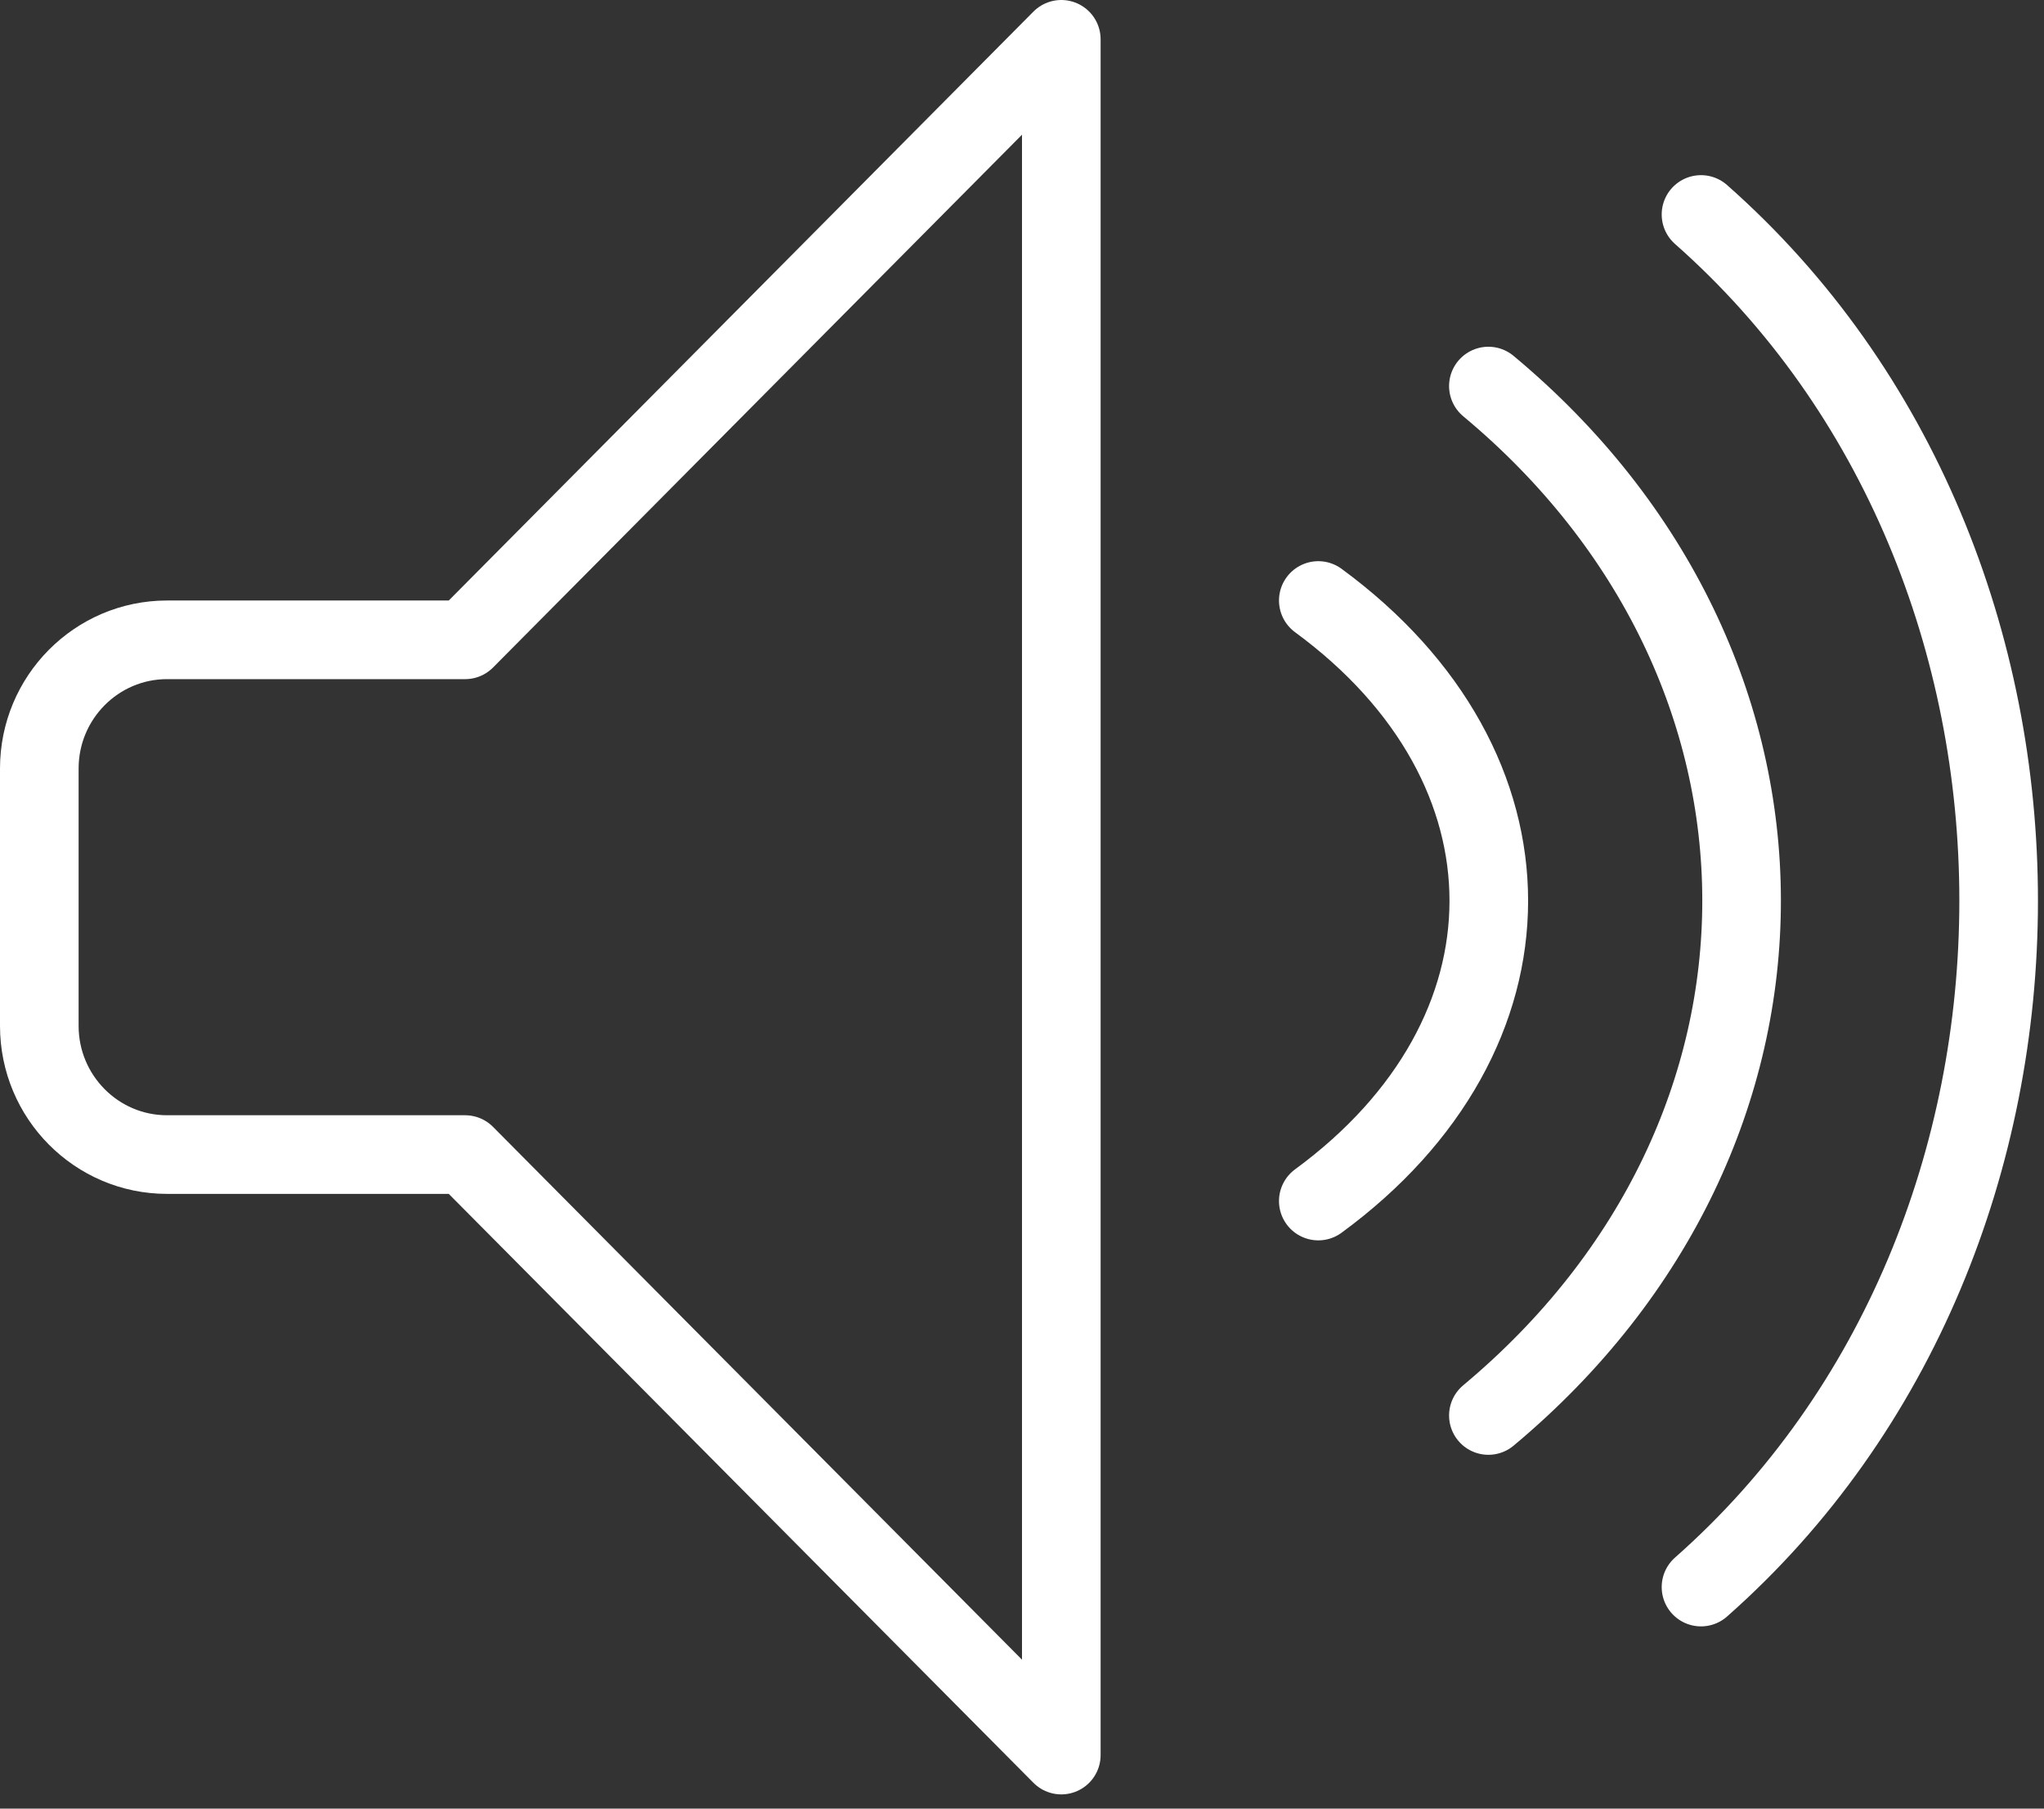
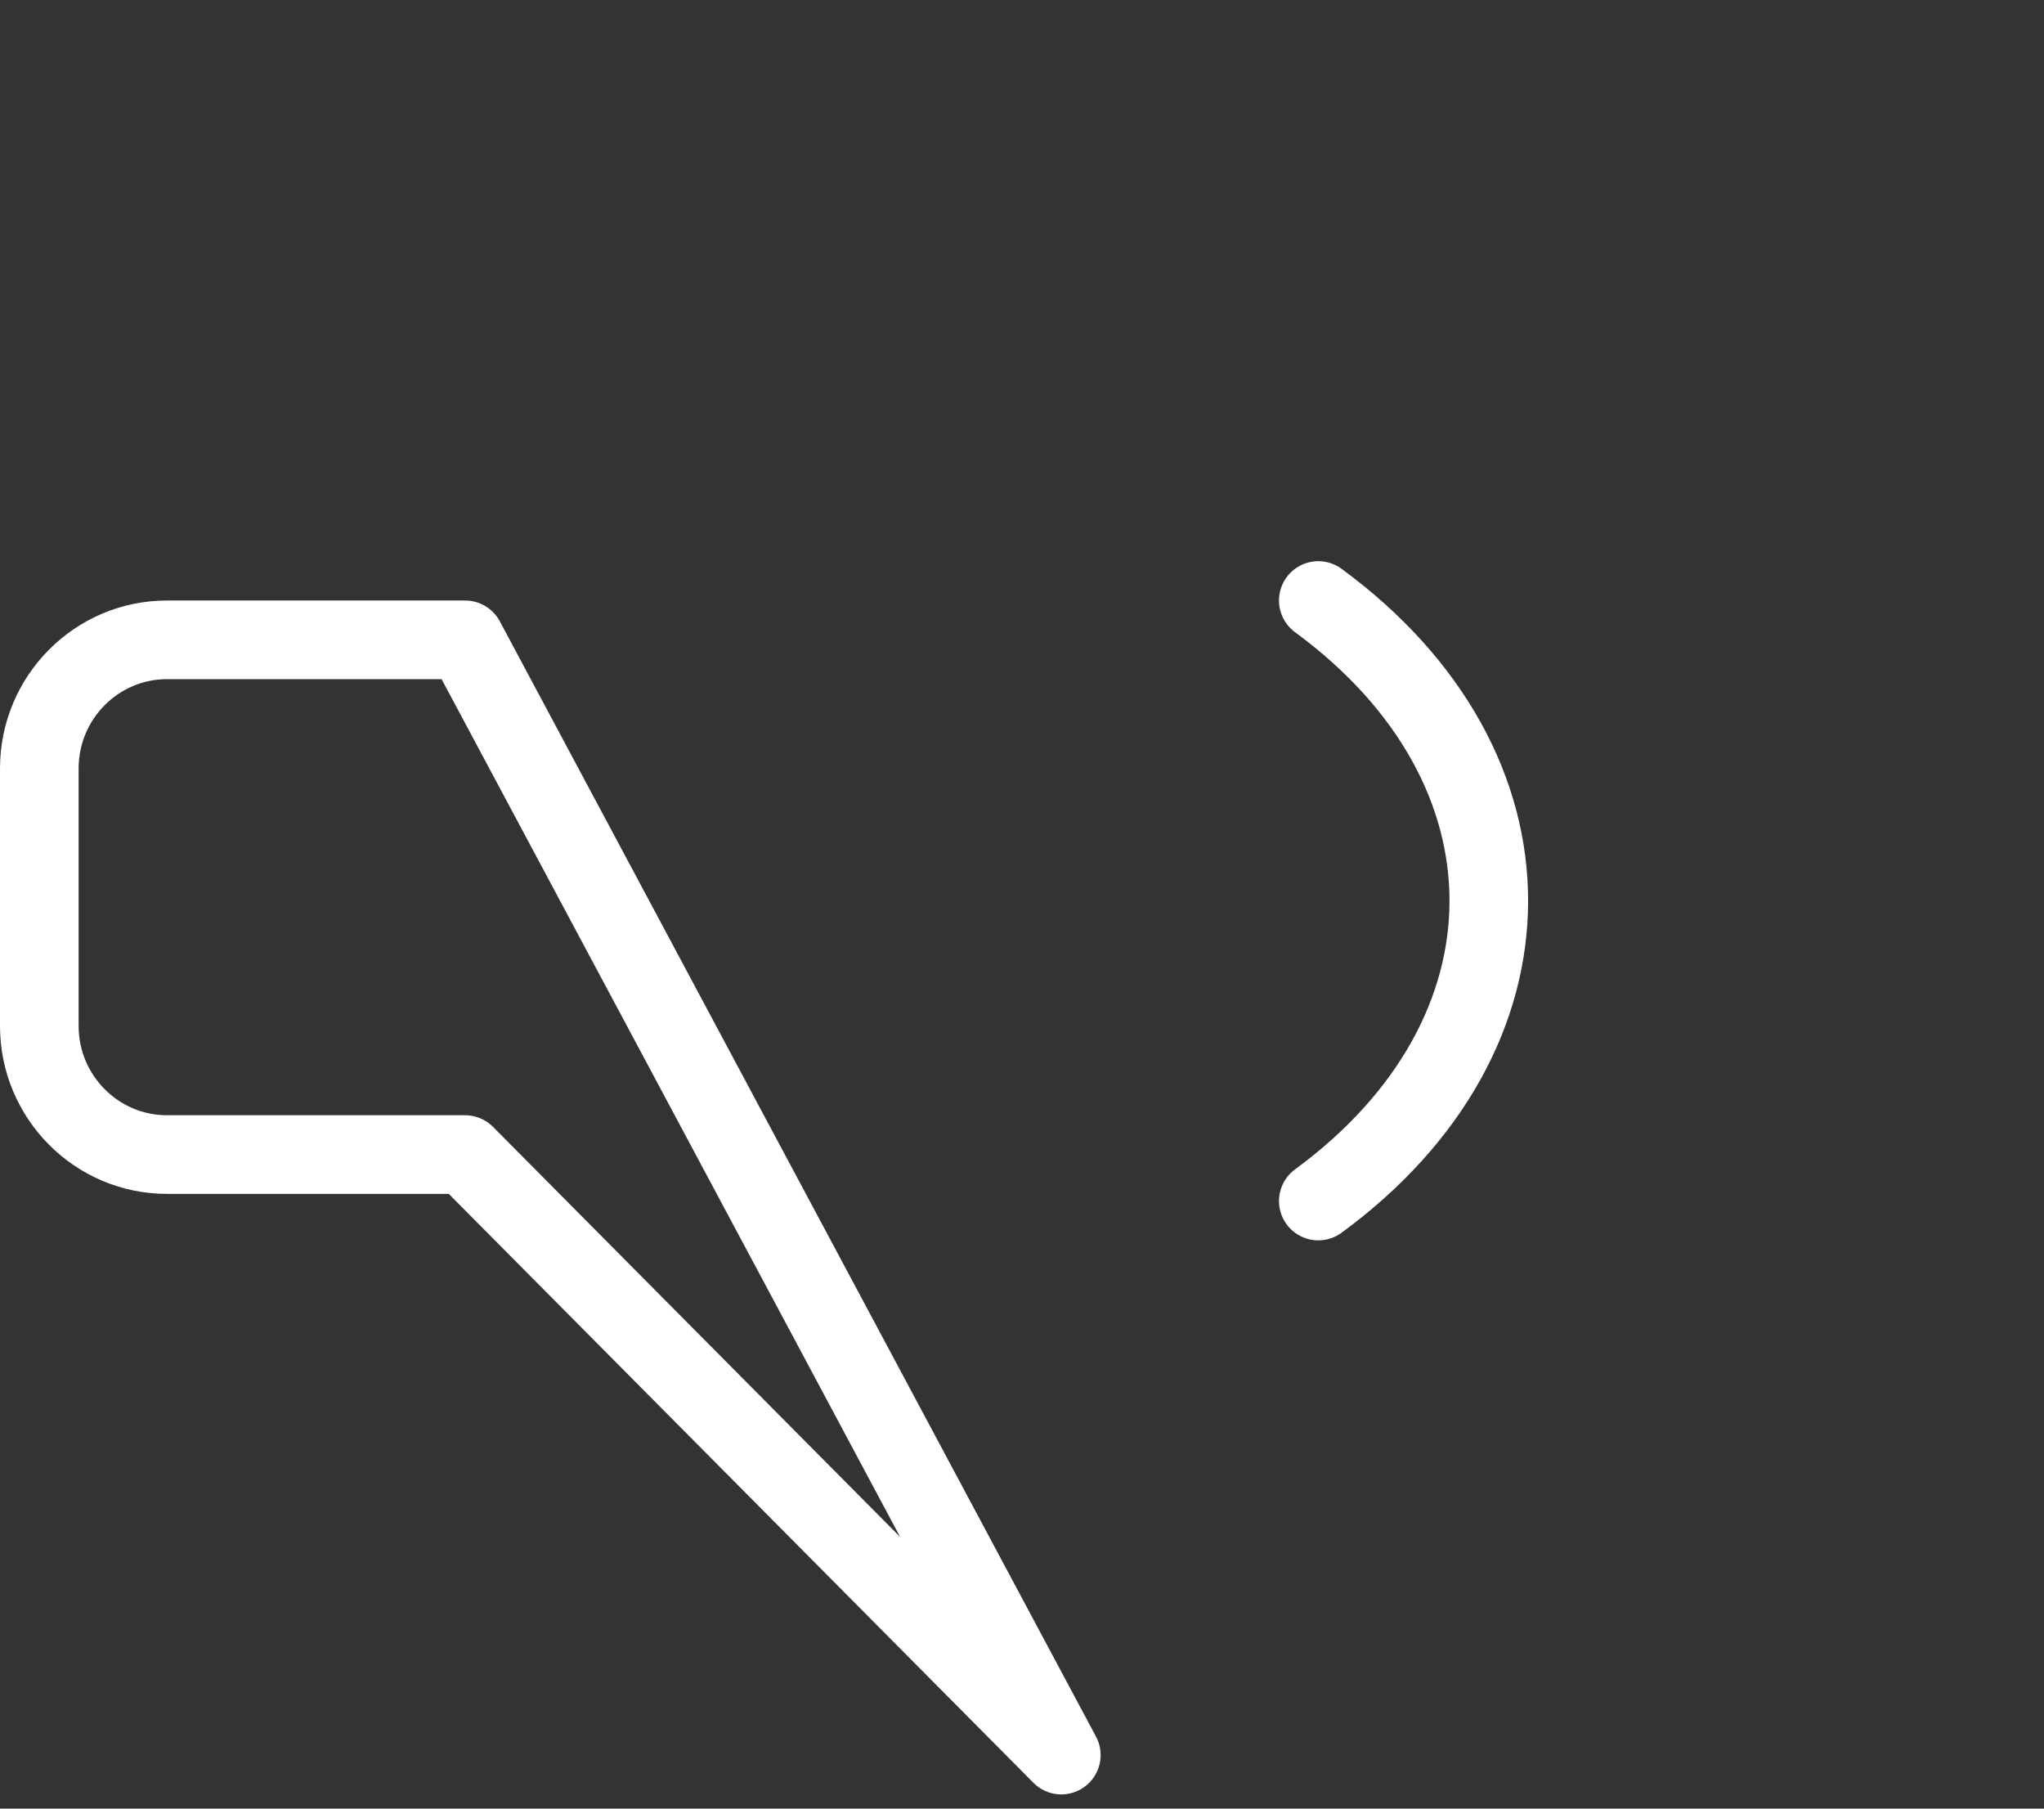
<svg xmlns="http://www.w3.org/2000/svg" width="52px" height="46px" viewBox="0 0 52 46" version="1.1">
  <rect x="0" y="0" width="52" height="46" fill="#333333" stroke="none" />
  <title>unmuted</title>
  <desc>Created with Sketch.</desc>
  <defs />
  <g id="Page-1" stroke="none" stroke-width="1" fill="none" fill-rule="evenodd" stroke-linecap="round" stroke-linejoin="round">
    <g id="home" transform="translate(-1272, -677)" stroke="#FFFFFF" stroke-width="2">
      <g id="mute-button" transform="translate(1262, 664)">
        <g id="unmuted" transform="translate(11, 14)">
-           <path d="M10.833,15.273 L3.25,15.273 C1.456,15.273 0,16.74 0,18.546 L0,25.092 C0,26.899 1.456,28.365 3.25,28.365 L10.833,28.365 L26,43.638 L26,0 L10.833,15.273 Z" id="Shape" />
-           <path d="M42.274,4.455 C52.377,13.363 52.364,30.467 42.274,39.365" id="Shape" />
-           <path d="M36.865,8.819 C45.431,15.949 45.477,27.816 36.865,35.001" id="Shape" />
+           <path d="M10.833,15.273 L3.25,15.273 C1.456,15.273 0,16.74 0,18.546 L0,25.092 C0,26.899 1.456,28.365 3.25,28.365 L10.833,28.365 L26,43.638 L10.833,15.273 Z" id="Shape" />
          <path d="M32.538,14.273 C38.33,18.522 38.313,25.316 32.538,29.547" id="Shape" />
        </g>
      </g>
    </g>
  </g>
</svg>